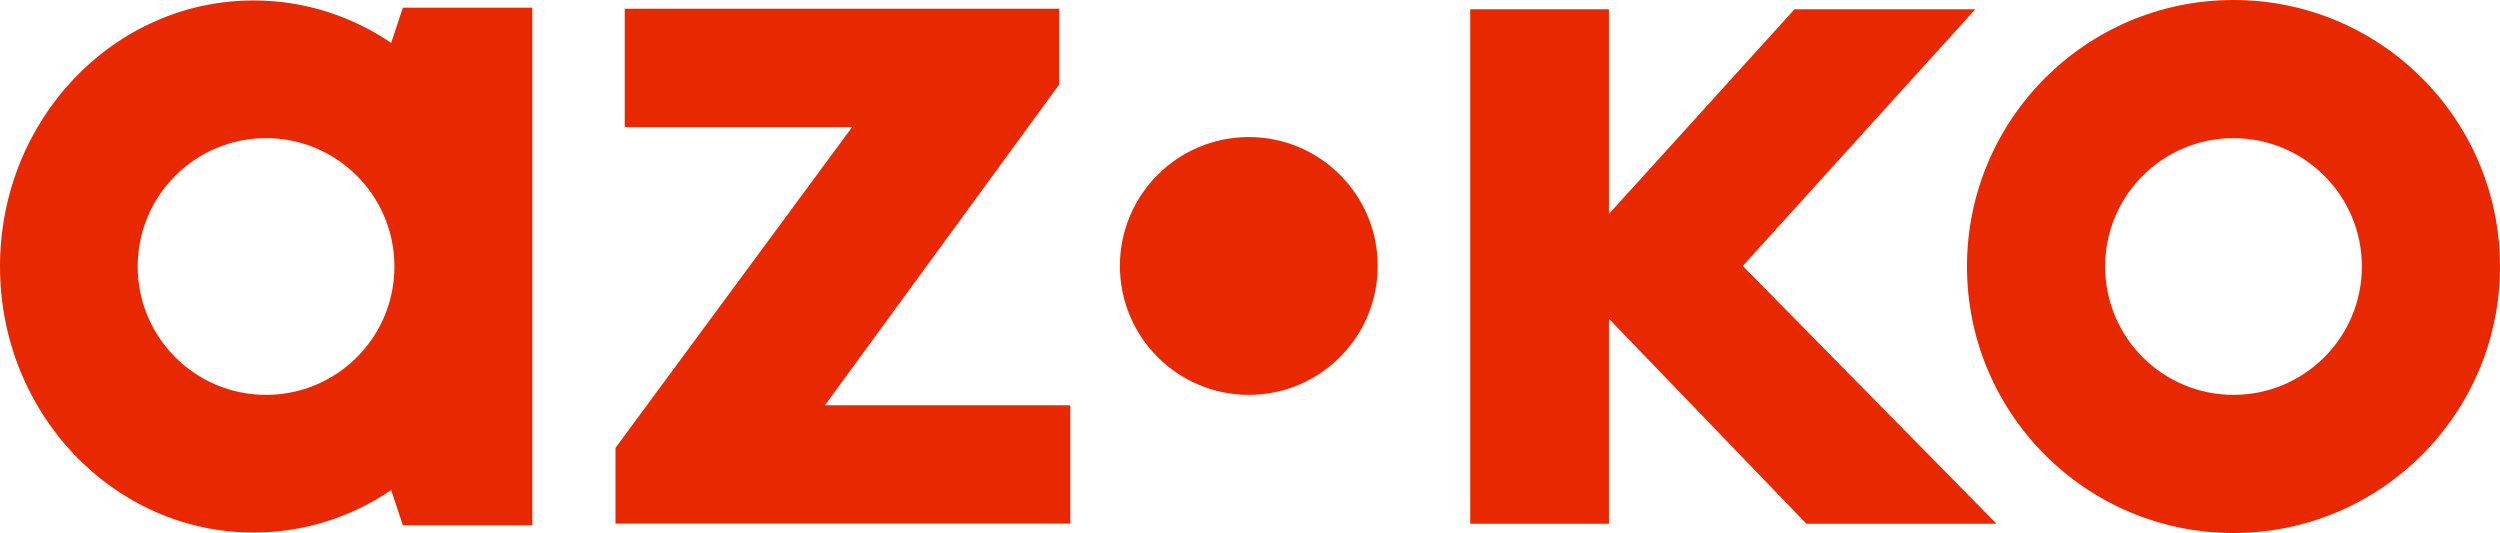
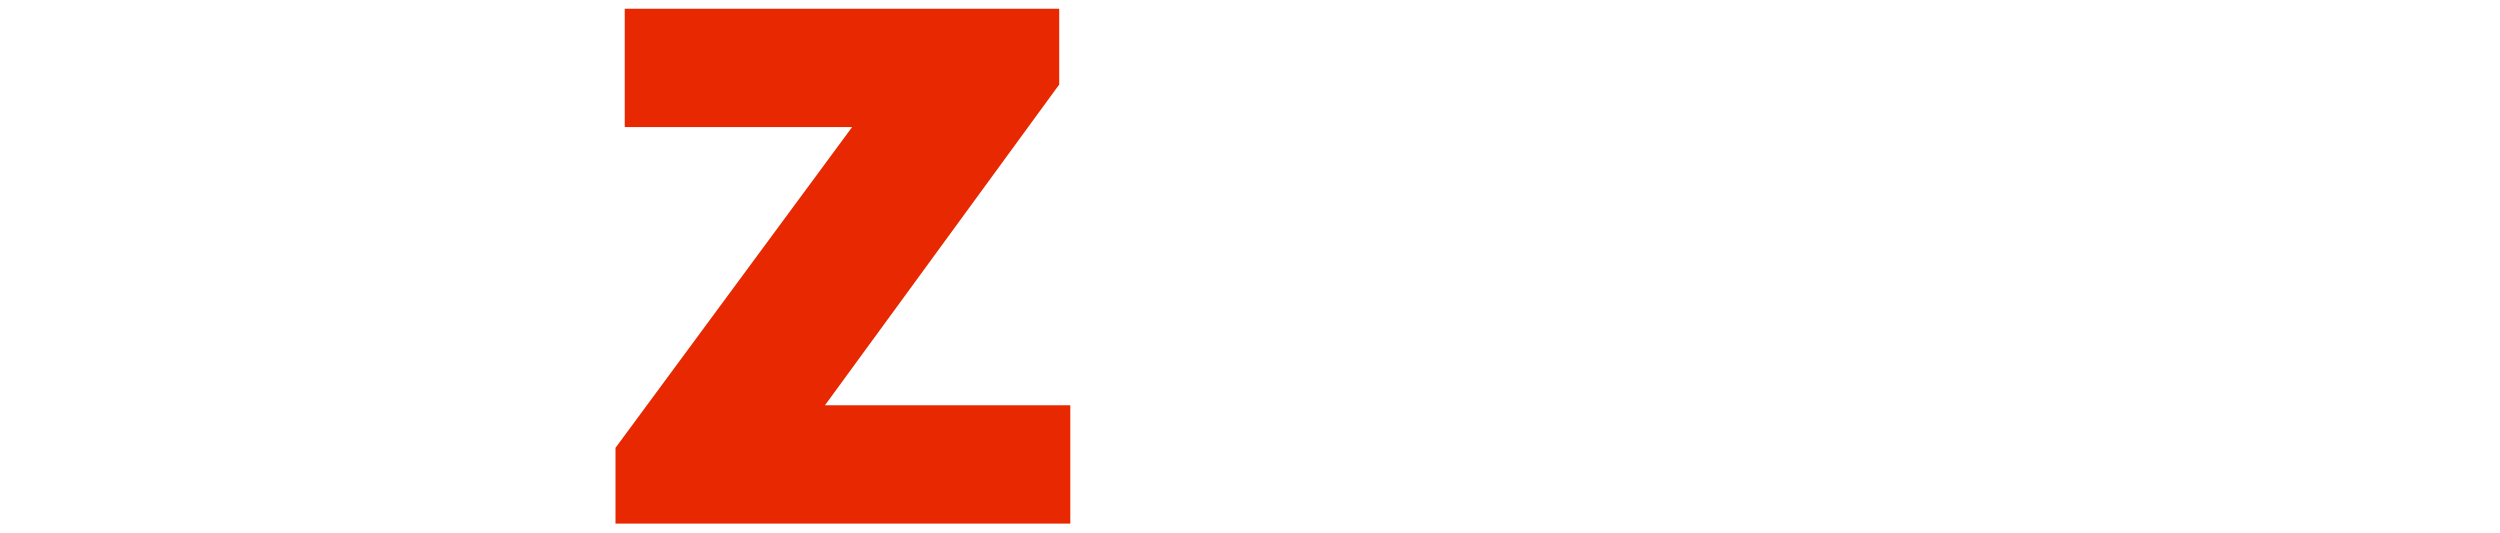
<svg xmlns="http://www.w3.org/2000/svg" id="Layer_2" data-name="Layer 2" viewBox="0 0 891.15 190">
  <defs>
    <style>
      .cls-1 {
        fill: #e82800;
      }
    </style>
  </defs>
  <g id="Layer_1-2" data-name="Layer 1">
    <g>
-       <path class="cls-1" d="M143.61,2.73l-4.17,12.56C125.31,5.72,108.49.16,90.42.16,40.49.16,0,42.62,0,95s40.49,94.83,90.42,94.83c18.07,0,34.89-5.56,49.02-15.13l4.17,12.56h46.13V2.73h-46.13ZM139.33,105.74c-4.83,20.09-22.92,35.01-44.49,35.01-25.27,0-45.76-20.48-45.76-45.75s20.49-45.76,45.76-45.76c21.57,0,39.66,14.93,44.49,35.02.83,3.44,1.27,7.04,1.27,10.74s-.44,7.3-1.27,10.74Z" />
      <polygon class="cls-1" points="381.52 144.47 381.52 186.65 219.4 186.65 219.4 159.63 303.75 45.29 222.69 45.29 222.69 3.11 377.57 3.11 377.57 30.13 294.06 144.47 381.52 144.47" />
-       <circle class="cls-1" cx="445.15" cy="94.8" r="45.95" />
-       <polygon class="cls-1" points="711.69 186.7 643.91 186.7 573.52 113.62 573.52 186.7 524.08 186.7 524.08 3.3 573.52 3.3 573.52 76.25 639.67 3.3 704.12 3.3 621.23 94.8 711.69 186.7" />
-       <path class="cls-1" d="M796.15,0c-52.47,0-95,42.53-95,95s42.53,95,95,95,95-42.54,95-95S848.62,0,796.15,0ZM796.15,140.75c-25.27,0-45.75-20.48-45.75-45.75s20.48-45.76,45.75-45.76,45.76,20.49,45.76,45.76-20.49,45.75-45.76,45.75Z" />
    </g>
  </g>
</svg>